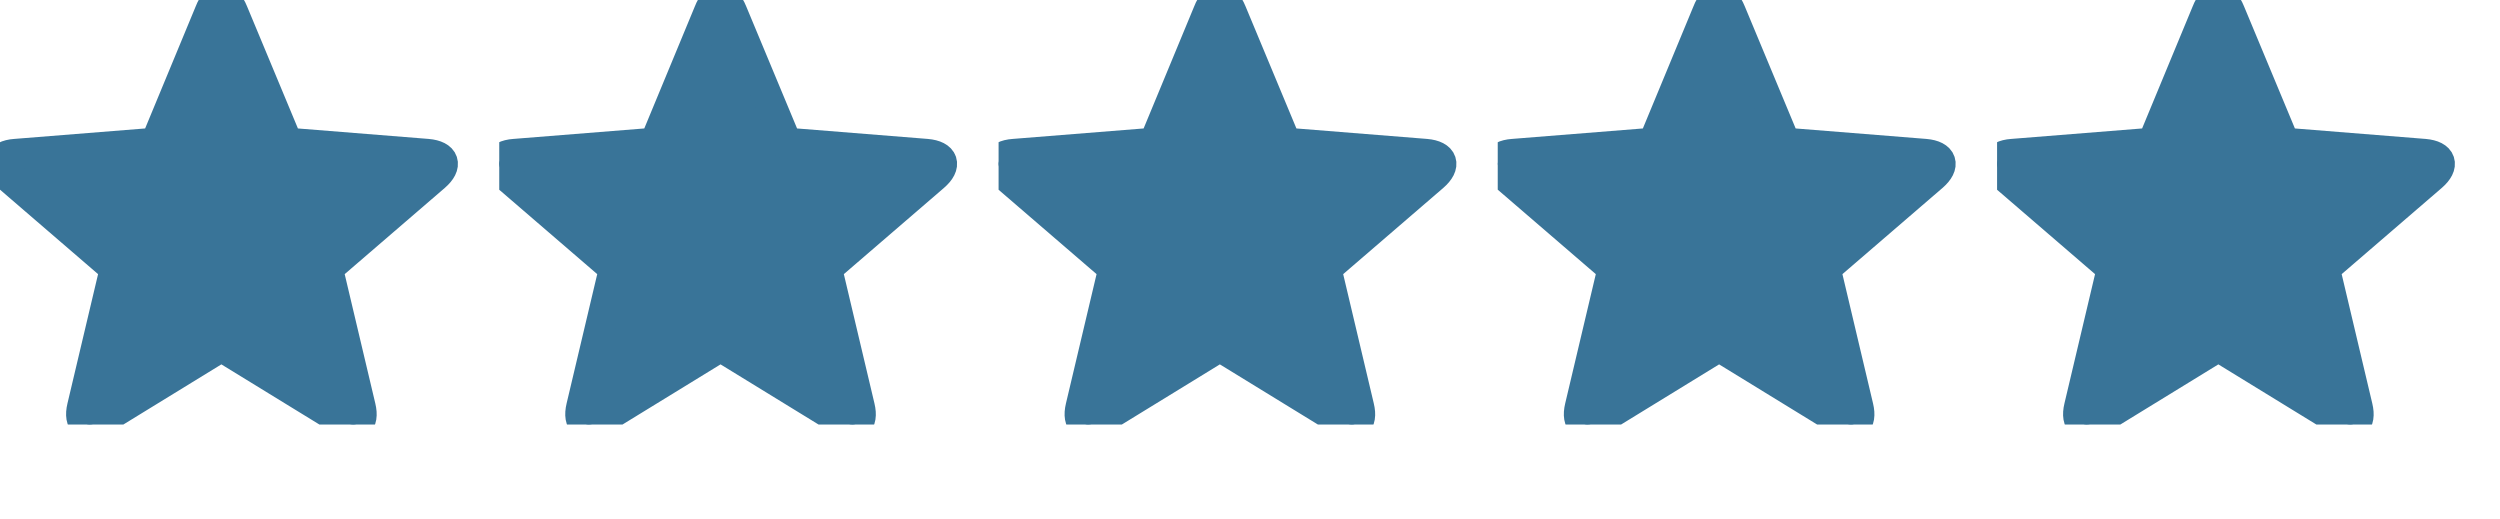
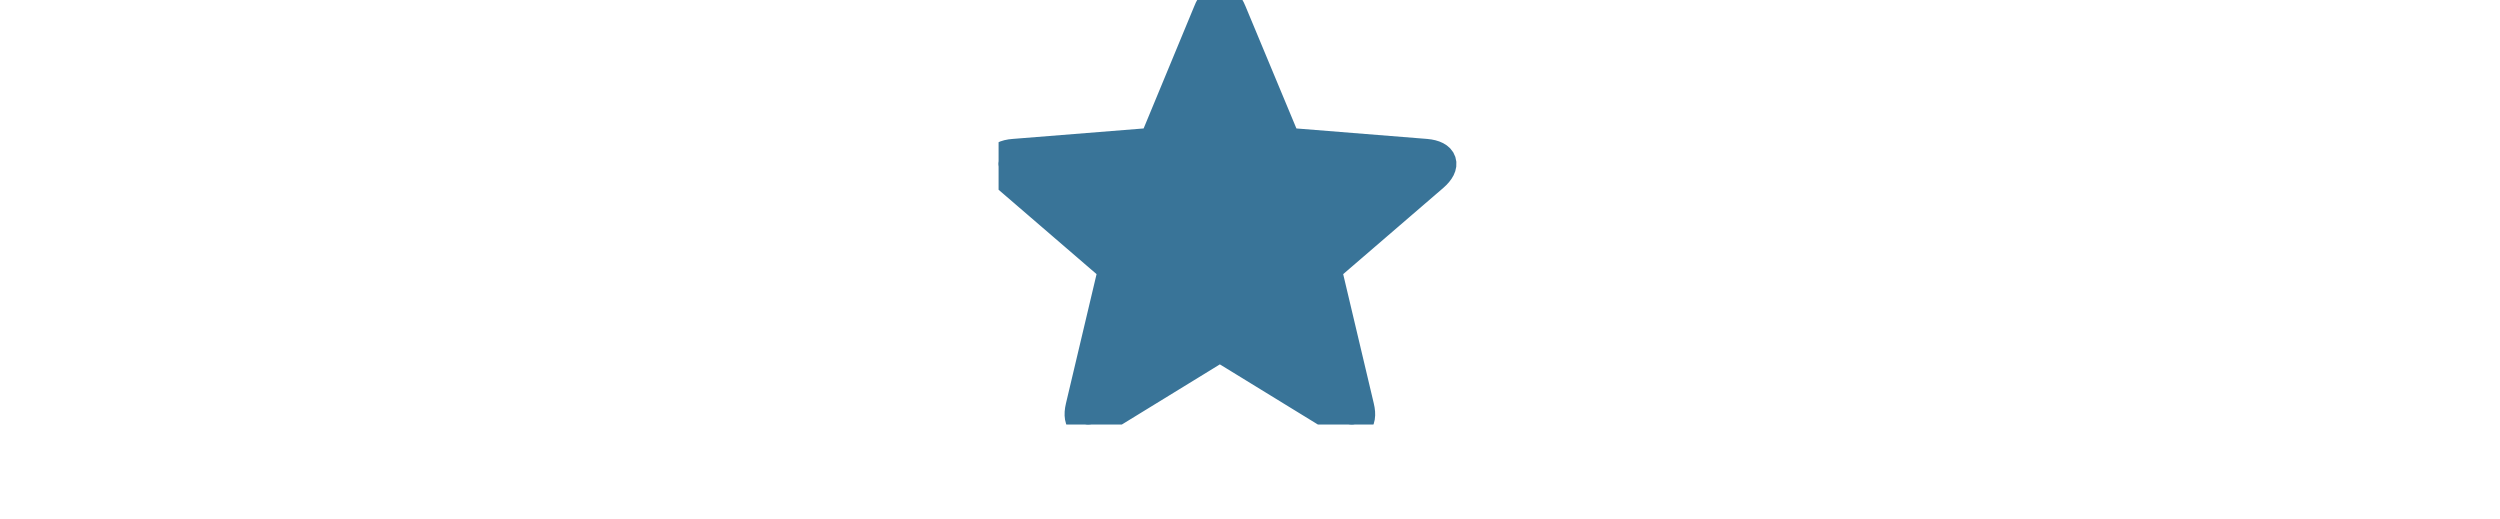
<svg xmlns="http://www.w3.org/2000/svg" width="106" height="22" viewBox="0 0 106 22" fill="none">
  <g clip-path="url(#clip0_1858_18014)">
    <g clip-path="url(#clip1_1858_18014)">
-       <path d="M4.296 17.819C3.679 18.204 3.319 17.947 3.486 17.253L4.874 11.391L0.336 7.483C-0.204 7.02 -0.075 6.583 0.645 6.532L6.597 6.056L8.898 0.502C9.155 -0.166 9.605 -0.166 9.875 0.502L12.189 6.056L18.128 6.532C18.848 6.596 18.989 7.007 18.437 7.483L13.899 11.391L15.287 17.253C15.454 17.947 15.107 18.204 14.477 17.819L9.386 14.695L4.296 17.819Z" fill="#397498" stroke="#397498" stroke-width="1.286" />
-     </g>
+       </g>
    <g clip-path="url(#clip2_1858_18014)">
-       <path d="M25.46 17.819C24.843 18.204 24.483 17.947 24.65 17.253L26.038 11.391L21.5 7.483C20.96 7.02 21.089 6.583 21.809 6.532L27.761 6.056L30.062 0.502C30.319 -0.166 30.769 -0.166 31.039 0.502L33.353 6.056L39.292 6.532C40.012 6.596 40.154 7.007 39.601 7.483L35.063 11.391L36.451 17.253C36.618 17.947 36.271 18.204 35.641 17.819L30.551 14.695L25.46 17.819Z" fill="#397498" stroke="#397498" stroke-width="1.286" />
-     </g>
+       </g>
    <g clip-path="url(#clip3_1858_18014)">
      <path d="M46.632 17.819C46.015 18.204 45.655 17.947 45.822 17.253L47.21 11.391L42.672 7.483C42.132 7.02 42.261 6.583 42.981 6.532L48.933 6.056L51.234 0.502C51.491 -0.166 51.941 -0.166 52.211 0.502L54.525 6.056L60.464 6.532C61.184 6.596 61.325 7.007 60.773 7.483L56.235 11.391L57.623 17.253C57.79 17.947 57.443 18.204 56.813 17.819L51.722 14.695L46.632 17.819Z" fill="#397498" stroke="#397498" stroke-width="1.286" />
    </g>
    <g clip-path="url(#clip4_1858_18014)">
-       <path d="M67.8 17.819C67.183 18.204 66.823 17.947 66.99 17.253L68.378 11.391L63.84 7.483C63.3 7.02 63.429 6.583 64.149 6.532L70.101 6.056L72.402 0.502C72.659 -0.166 73.109 -0.166 73.379 0.502L75.693 6.056L81.632 6.532C82.352 6.596 82.493 7.007 81.941 7.483L77.403 11.391L78.791 17.253C78.958 17.947 78.611 18.204 77.981 17.819L72.89 14.695L67.8 17.819Z" fill="#397498" stroke="#397498" stroke-width="1.286" />
-     </g>
+       </g>
    <g clip-path="url(#clip5_1858_18014)">
      <path d="M88.968 17.819C88.35 18.204 87.991 17.947 88.158 17.253L89.546 11.391L85.008 7.483C84.468 7.02 84.597 6.583 85.317 6.532L91.269 6.056L93.57 0.502C93.827 -0.166 94.277 -0.166 94.547 0.502L96.861 6.056L102.8 6.532C103.52 6.596 103.661 7.007 103.109 7.483L98.571 11.391L99.959 17.253C100.126 17.947 99.779 18.204 99.149 17.819L94.058 14.695L88.968 17.819Z" fill="#397498" stroke="#397498" stroke-width="1.286" />
    </g>
  </g>
  <defs>
    <clipPath id="clip0_1858_18014">
      <rect width="105.6" height="21.6" fill="white" />
    </clipPath>
    <clipPath id="clip1_1858_18014">
      <rect width="103.44" height="17.998" fill="white" transform="translate(0 0.001)" />
    </clipPath>
    <clipPath id="clip2_1858_18014">
      <rect width="103.44" height="17.998" fill="white" transform="translate(21.168 0.001)" />
    </clipPath>
    <clipPath id="clip3_1858_18014">
      <rect width="103.44" height="17.998" fill="white" transform="translate(42.34 0.001)" />
    </clipPath>
    <clipPath id="clip4_1858_18014">
-       <rect width="103.44" height="17.998" fill="white" transform="translate(63.504 0.001)" />
-     </clipPath>
+       </clipPath>
    <clipPath id="clip5_1858_18014">
-       <rect width="103.44" height="17.998" fill="white" transform="translate(84.676 0.001)" />
-     </clipPath>
+       </clipPath>
  </defs>
</svg>